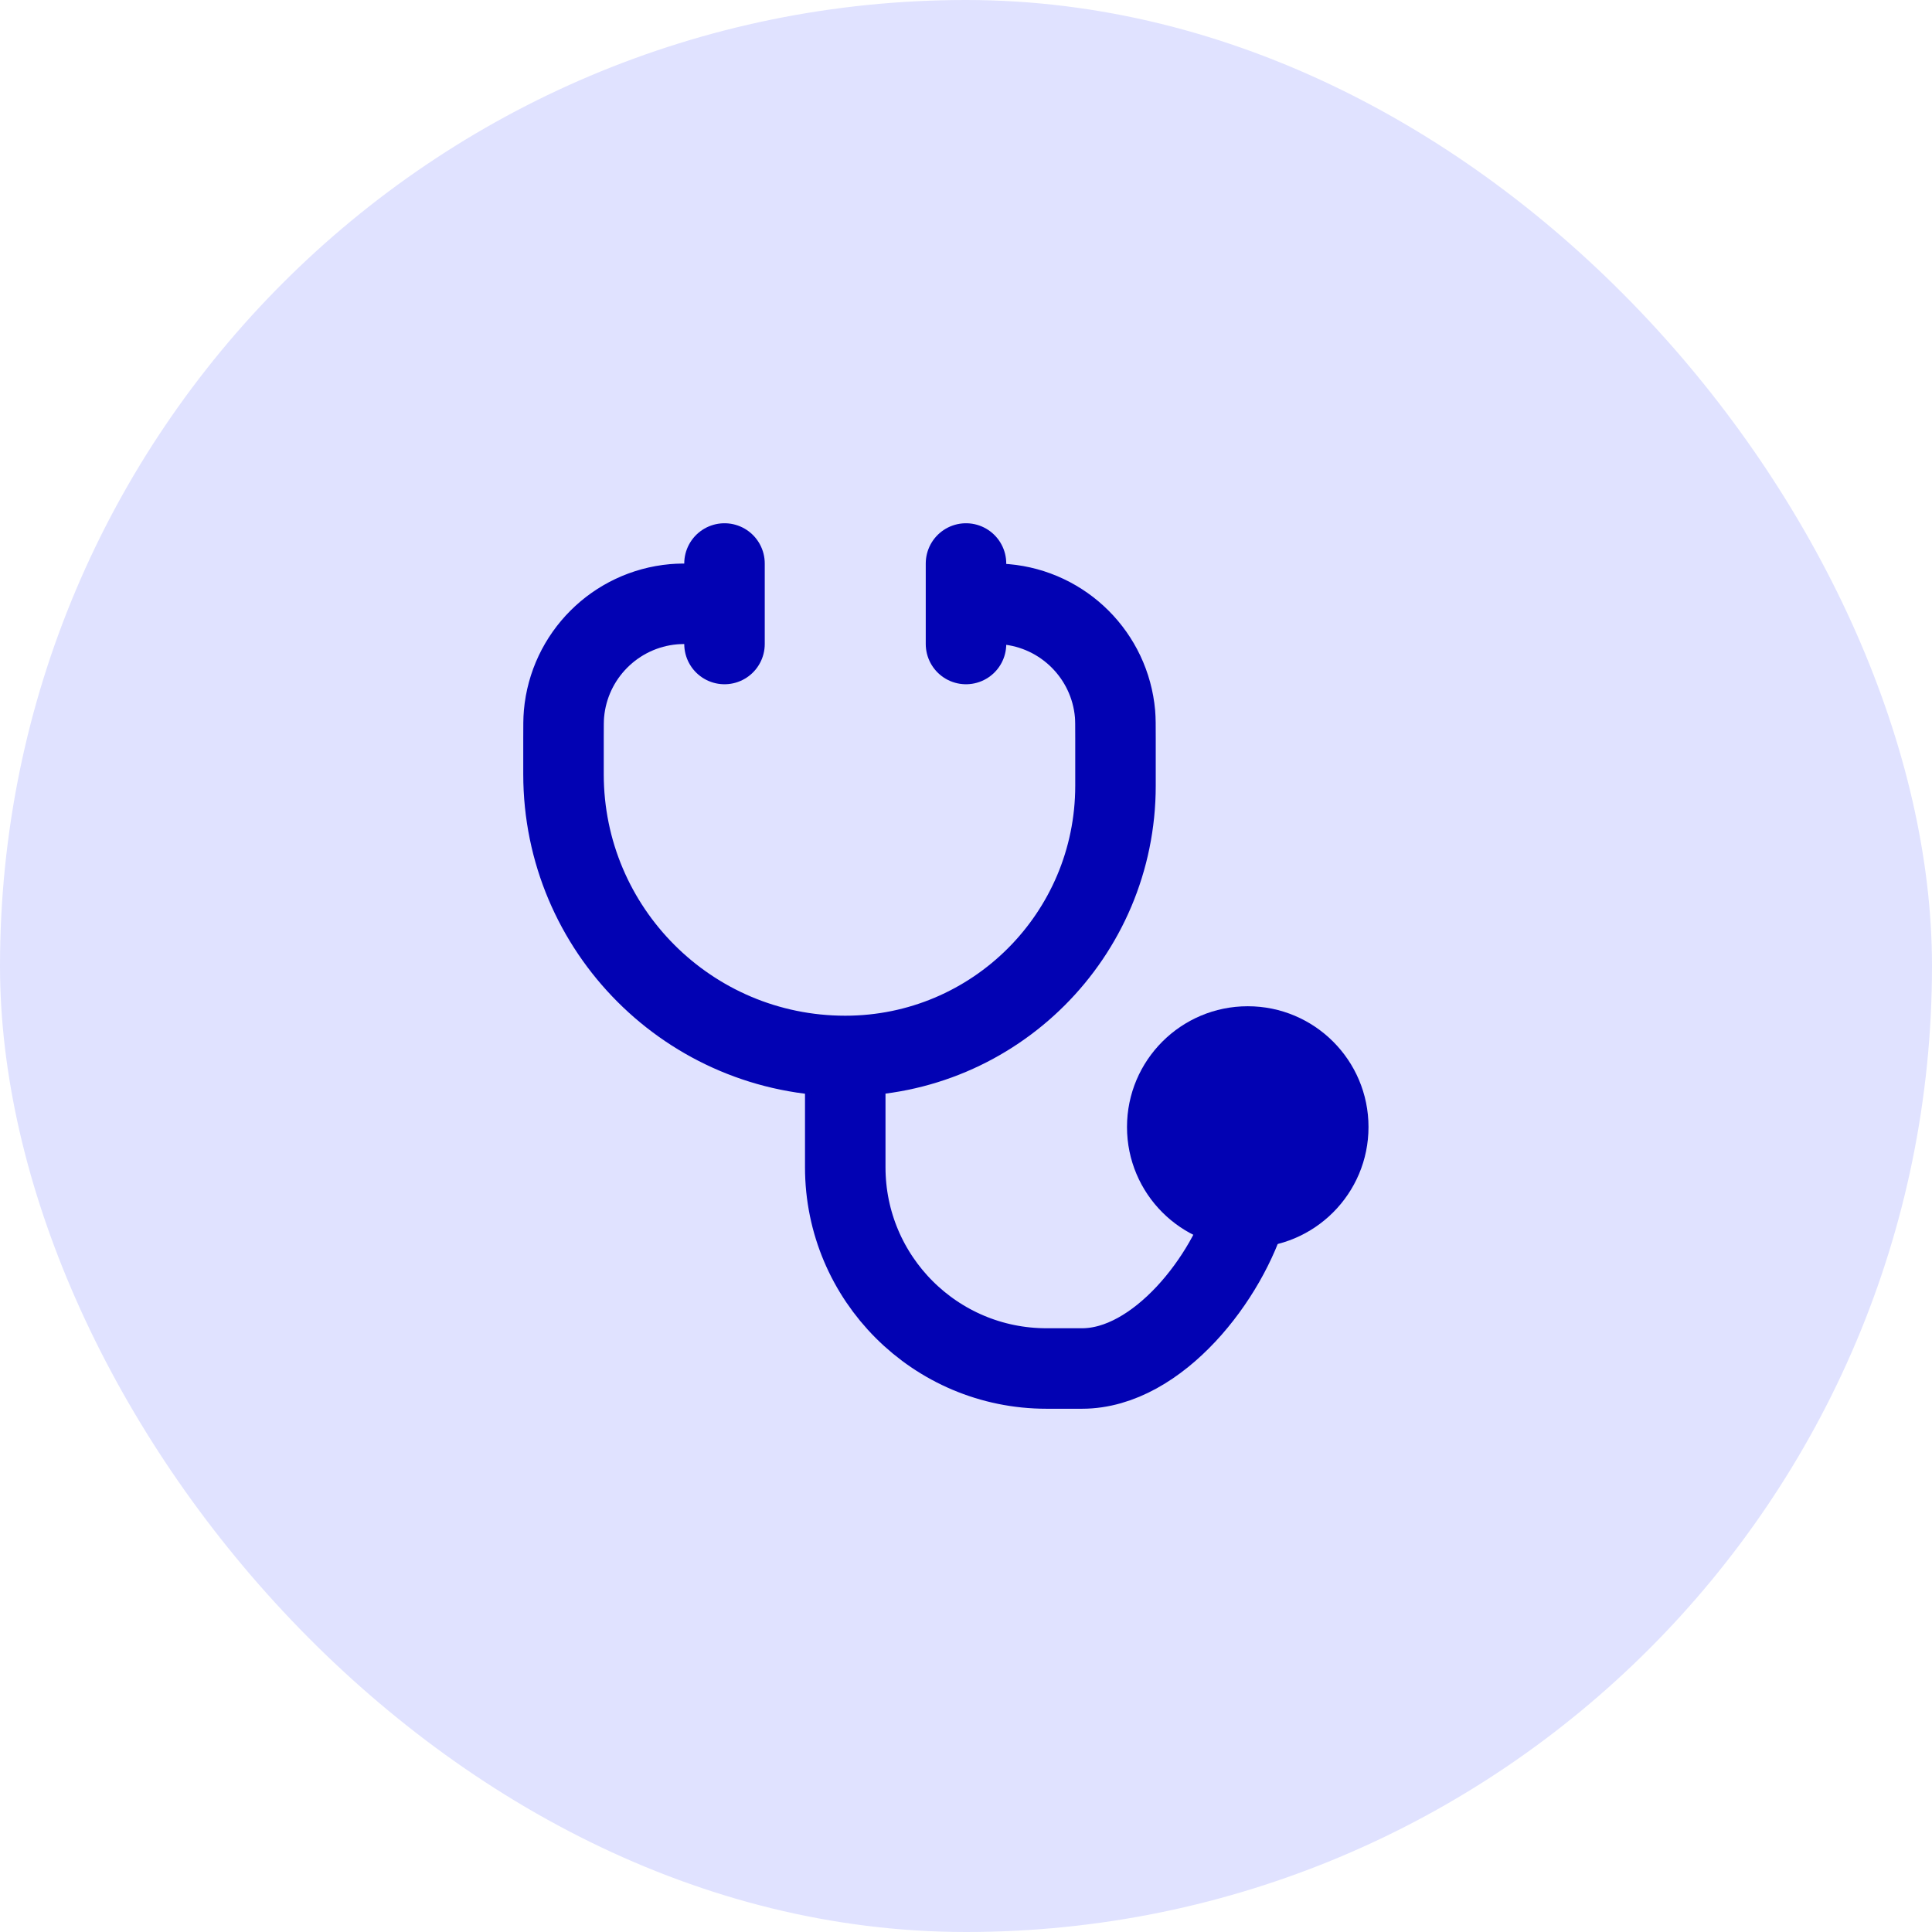
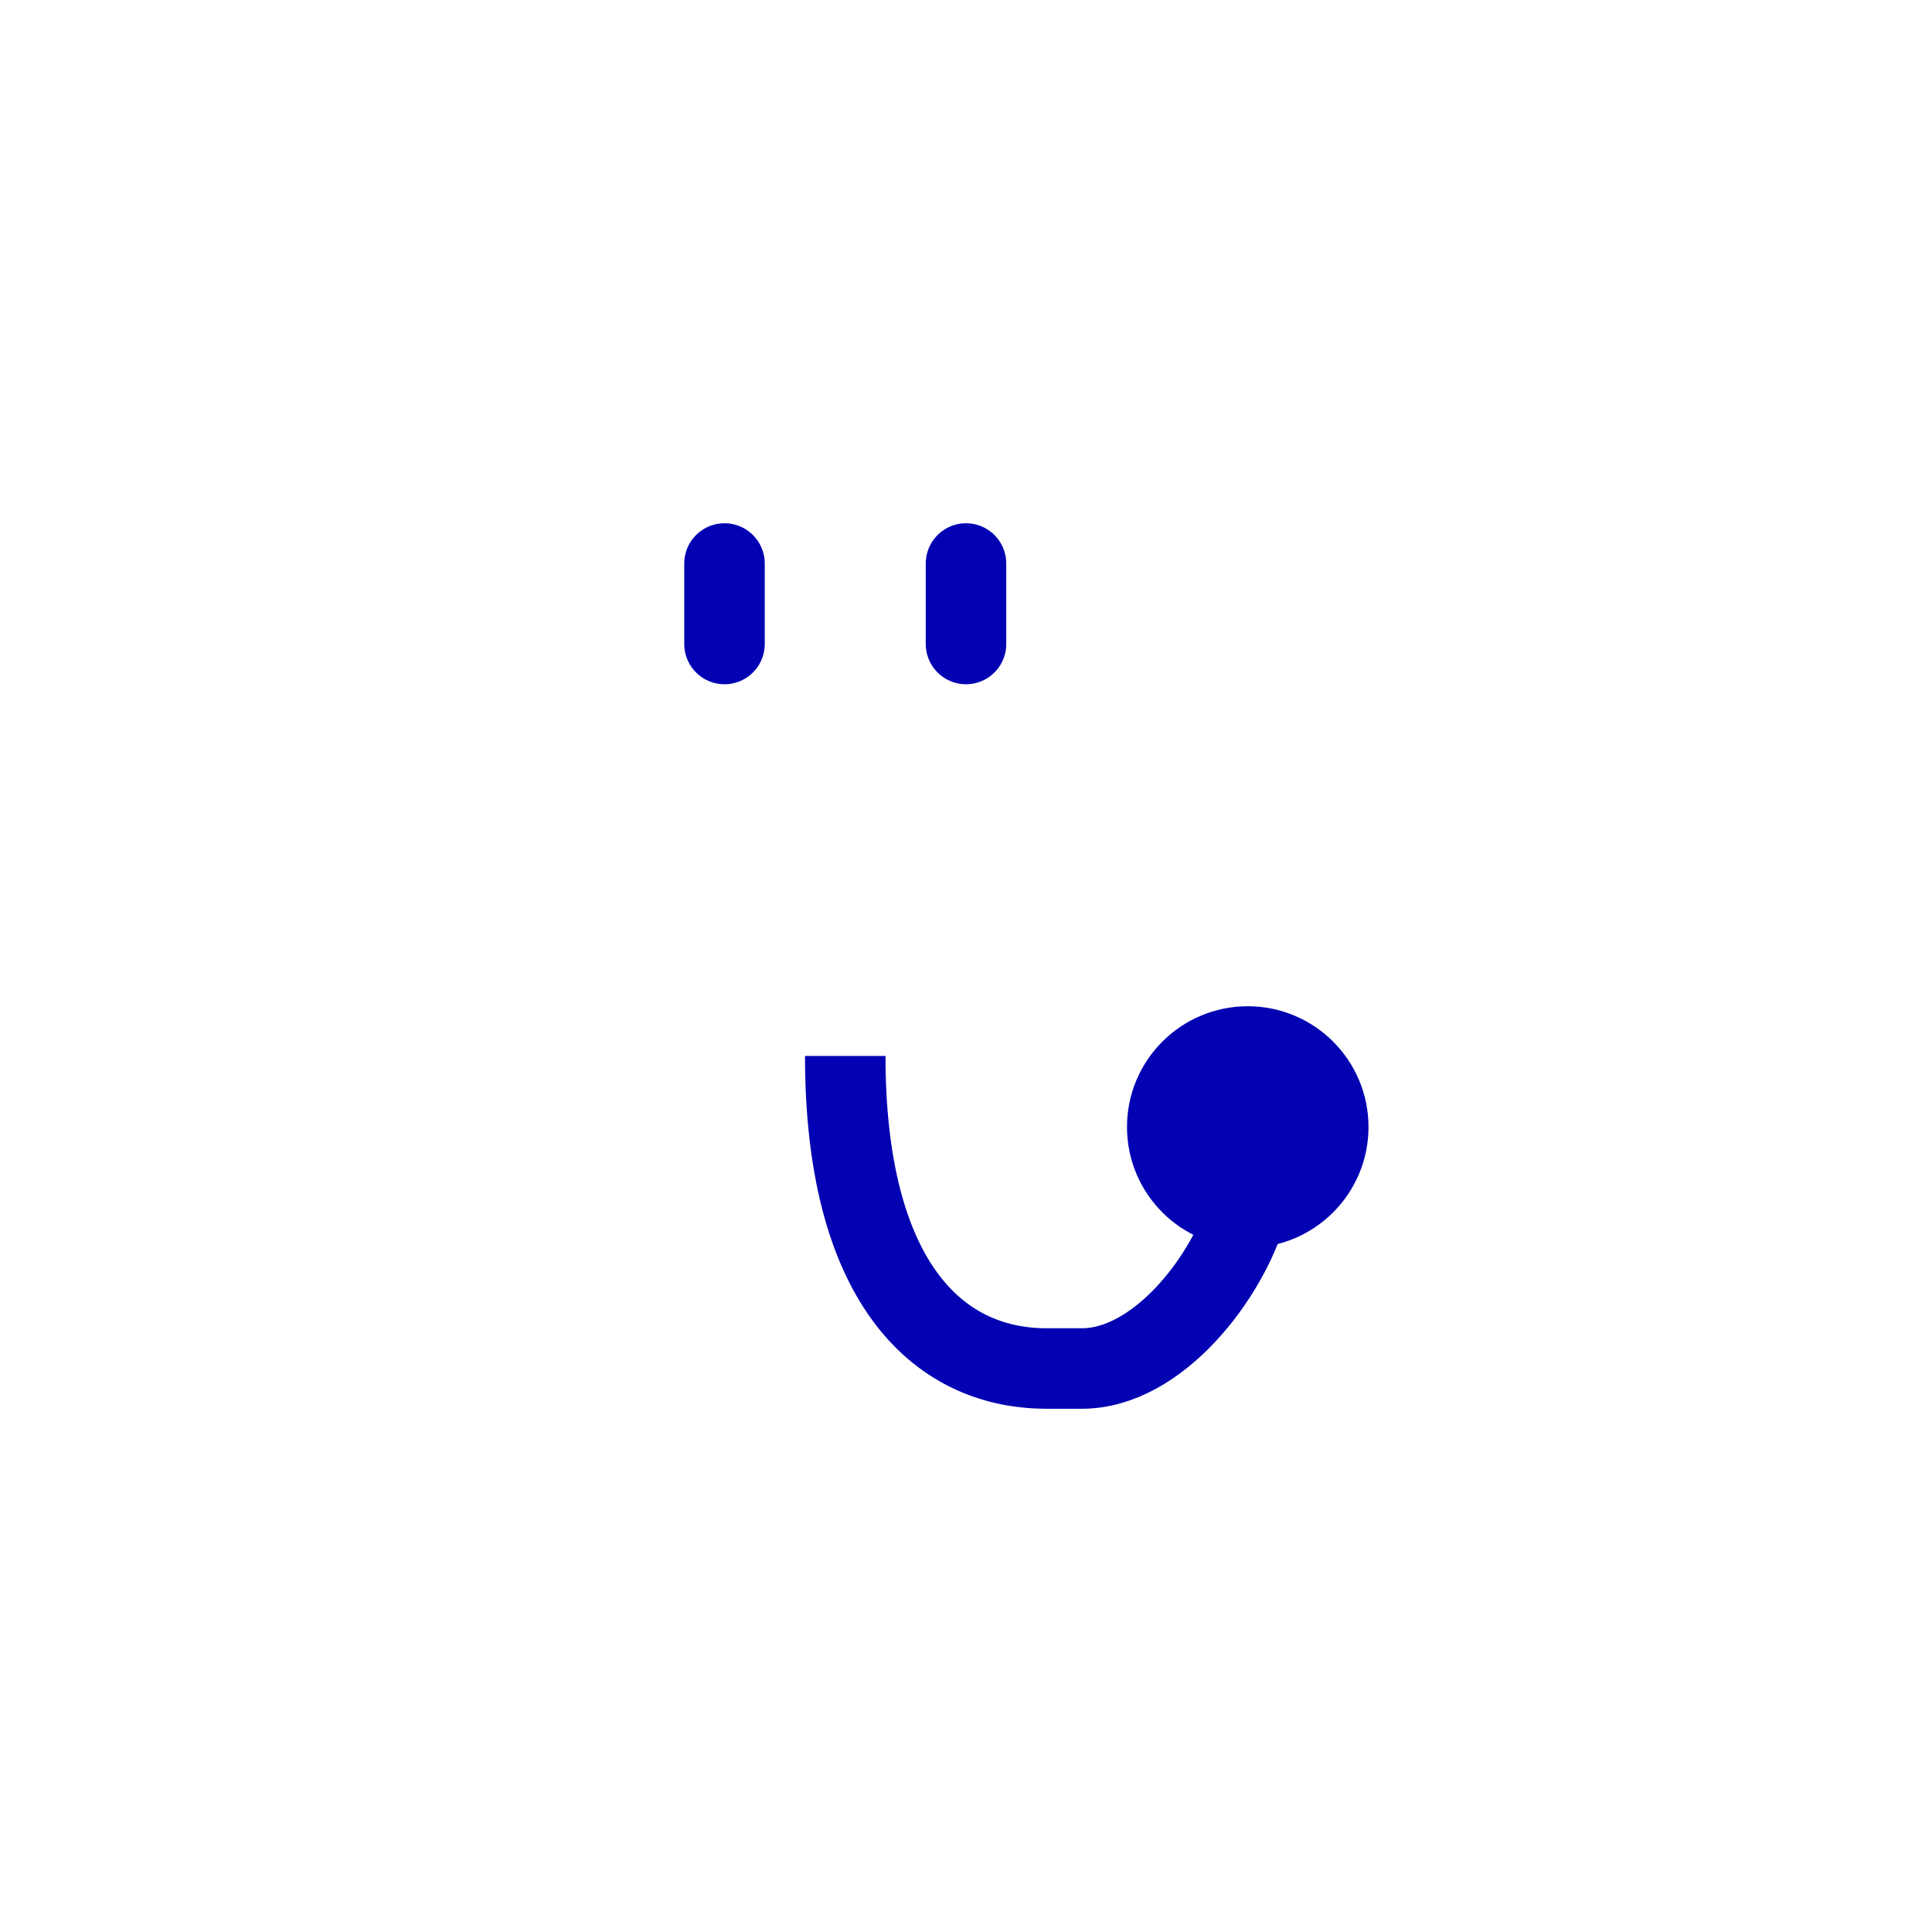
<svg xmlns="http://www.w3.org/2000/svg" width="48" height="48" viewBox="0 0 48 48" fill="none">
-   <rect width="48" height="48" rx="24" fill="#E0E2FF" />
-   <path d="M21 26.235V29C21 31.762 23.239 34 26 34H26.882C28.769 34 30.513 31.731 31 30" stroke="#0202B3" stroke-width="2" />
-   <path d="M17.429 15H17.337C17.024 15 16.868 15 16.736 15.012C15.288 15.14 14.14 16.288 14.012 17.736C14 17.868 14 18.024 14 18.337V19.235C14 23.101 17.134 26.235 21 26.235C24.708 26.235 27.714 23.229 27.714 19.521V18.337C27.714 18.024 27.714 17.868 27.703 17.736C27.575 16.288 26.427 15.14 24.979 15.012C24.847 15 24.69 15 24.377 15H24.286" stroke="#0202B3" stroke-width="2" stroke-linecap="round" />
+   <path d="M21 26.235C21 31.762 23.239 34 26 34H26.882C28.769 34 30.513 31.731 31 30" stroke="#0202B3" stroke-width="2" />
  <circle cx="31" cy="28" r="3" fill="#0202B3" />
  <path d="M24 14V16" stroke="#0202B3" stroke-width="2" stroke-linecap="round" />
  <path d="M18 14V16" stroke="#0202B3" stroke-width="2" stroke-linecap="round" />
</svg>